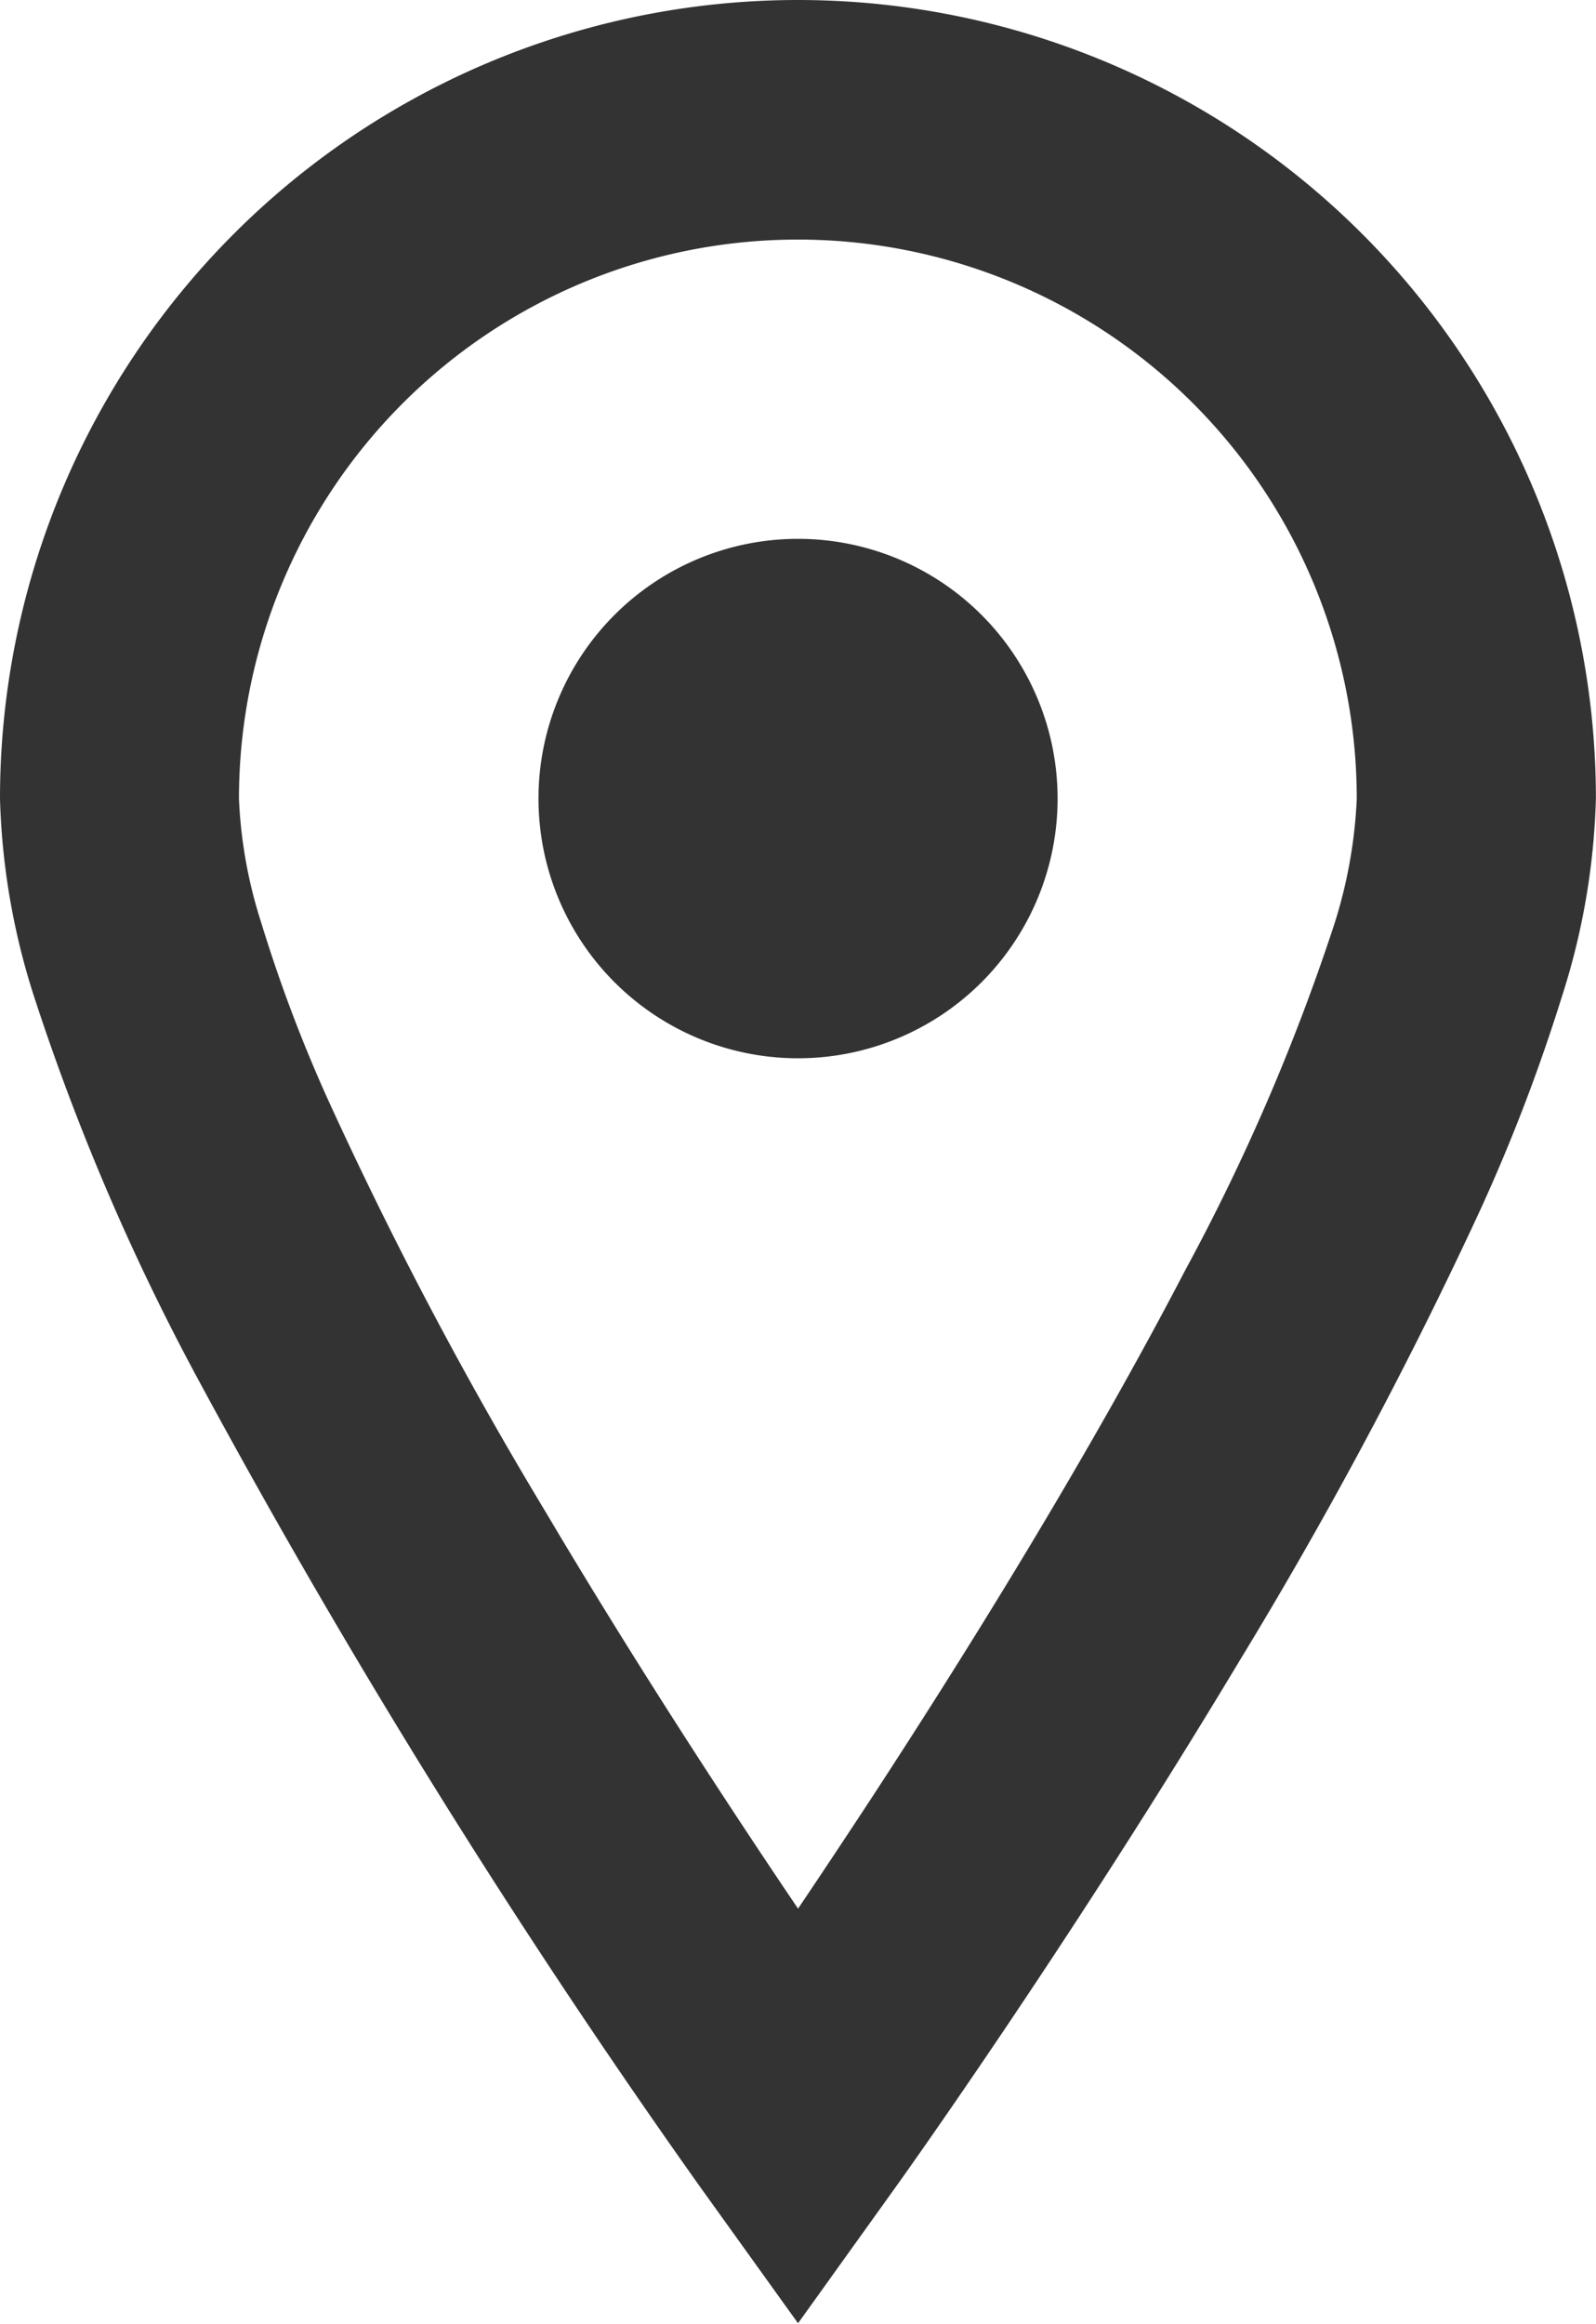
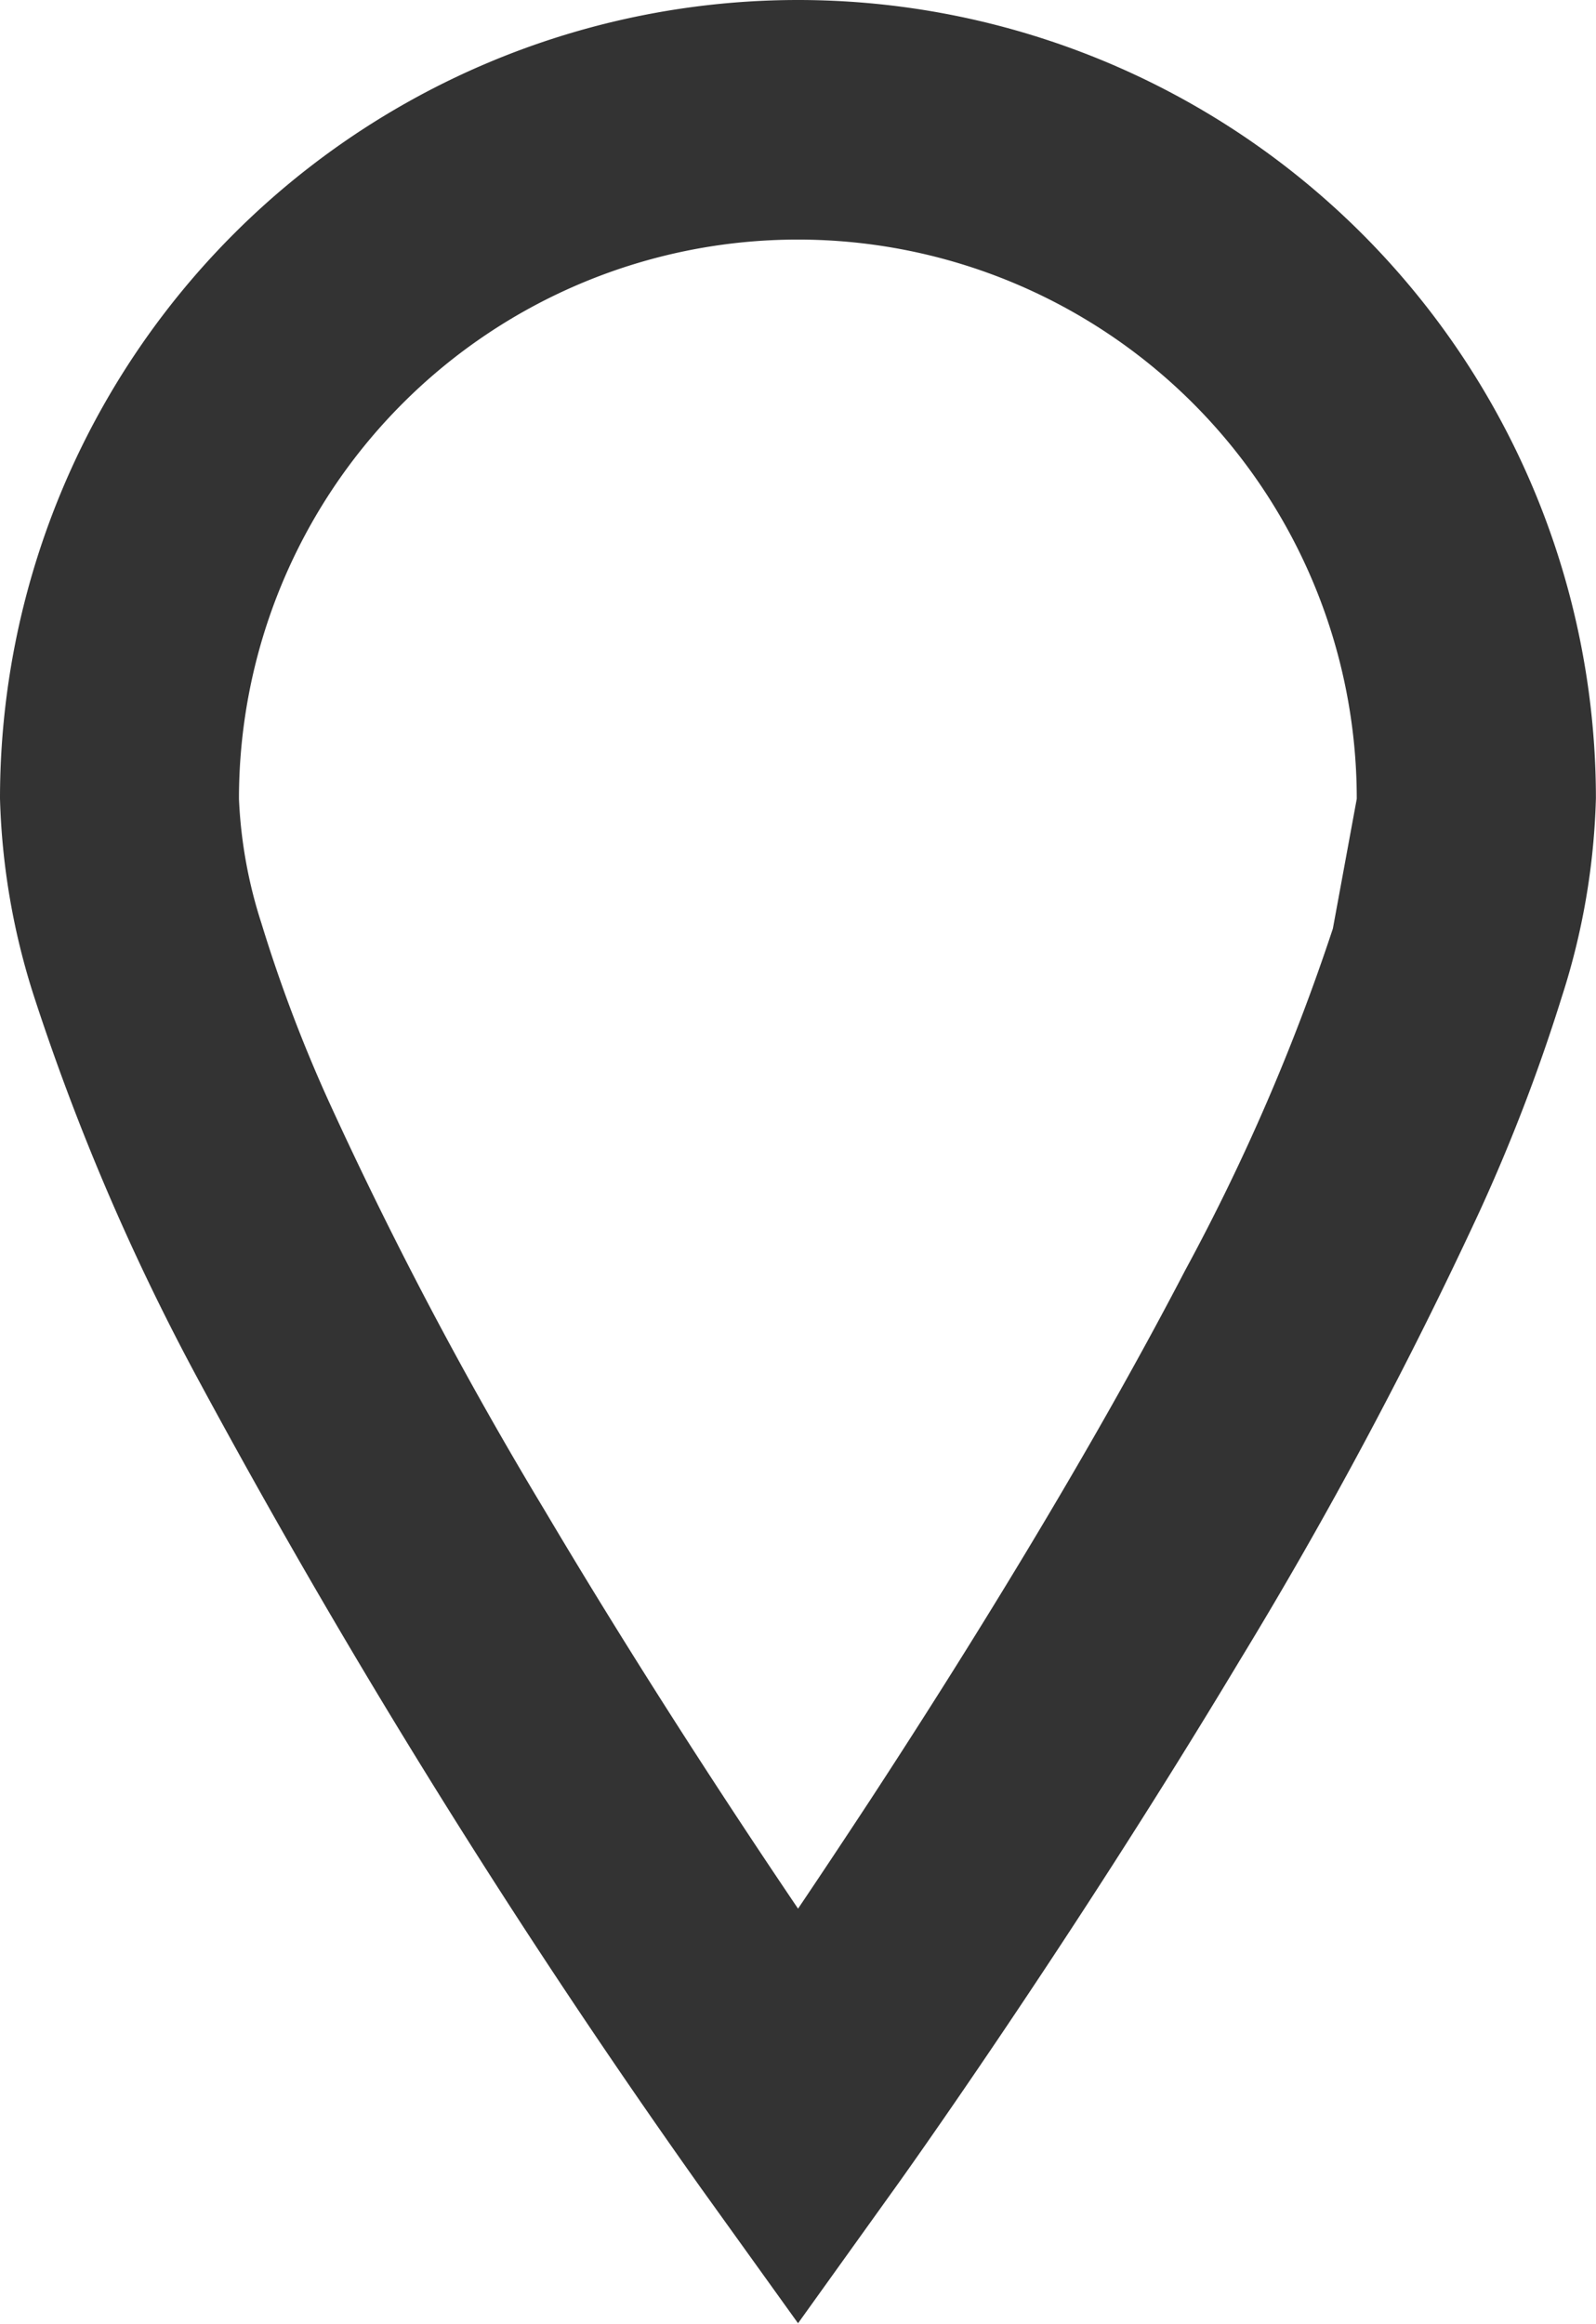
<svg xmlns="http://www.w3.org/2000/svg" width="17.445" height="25.383" viewBox="0 0 17.445 25.383">
  <g id="地図マーカーのフリー素材5" transform="translate(-80.063)">
-     <path id="パス_46312" data-name="パス 46312" d="M88.786,0a8.724,8.724,0,0,0-8.723,8.723,7.7,7.7,0,0,0,.375,2.171,25.268,25.268,0,0,0,1.8,4.191A84.905,84.905,0,0,0,87.724,23.9l1.062,1.478,1.06-1.478c.012-.016,1.882-2.62,3.769-5.764a49.289,49.289,0,0,0,2.619-4.9,19.629,19.629,0,0,0,.9-2.346,7.7,7.7,0,0,0,.373-2.171A8.723,8.723,0,0,0,88.786,0Zm5.846,10.143a22.9,22.9,0,0,1-1.616,3.736c-1.065,2.046-2.394,4.183-3.452,5.8-.284.432-.544.823-.778,1.17-.738-1.091-1.765-2.657-2.769-4.35a44.408,44.408,0,0,1-2.363-4.474,16.123,16.123,0,0,1-.733-1.938,5.106,5.106,0,0,1-.246-1.361,6.109,6.109,0,1,1,12.218,0A5.251,5.251,0,0,1,94.632,10.143Z" transform="translate(0)" fill="#333" />
-     <path id="パス_46313" data-name="パス 46313" d="M201.634,118.719a2.837,2.837,0,1,0,2.837,2.837A2.838,2.838,0,0,0,201.634,118.719Z" transform="translate(-112.848 -112.833)" fill="#333" />
+     <path id="パス_46312" data-name="パス 46312" d="M88.786,0a8.724,8.724,0,0,0-8.723,8.723,7.7,7.7,0,0,0,.375,2.171,25.268,25.268,0,0,0,1.8,4.191A84.905,84.905,0,0,0,87.724,23.9l1.062,1.478,1.06-1.478c.012-.016,1.882-2.62,3.769-5.764a49.289,49.289,0,0,0,2.619-4.9,19.629,19.629,0,0,0,.9-2.346,7.7,7.7,0,0,0,.373-2.171A8.723,8.723,0,0,0,88.786,0Zm5.846,10.143a22.9,22.9,0,0,1-1.616,3.736c-1.065,2.046-2.394,4.183-3.452,5.8-.284.432-.544.823-.778,1.17-.738-1.091-1.765-2.657-2.769-4.35a44.408,44.408,0,0,1-2.363-4.474,16.123,16.123,0,0,1-.733-1.938,5.106,5.106,0,0,1-.246-1.361,6.109,6.109,0,1,1,12.218,0Z" transform="translate(0)" fill="#333" />
  </g>
</svg>